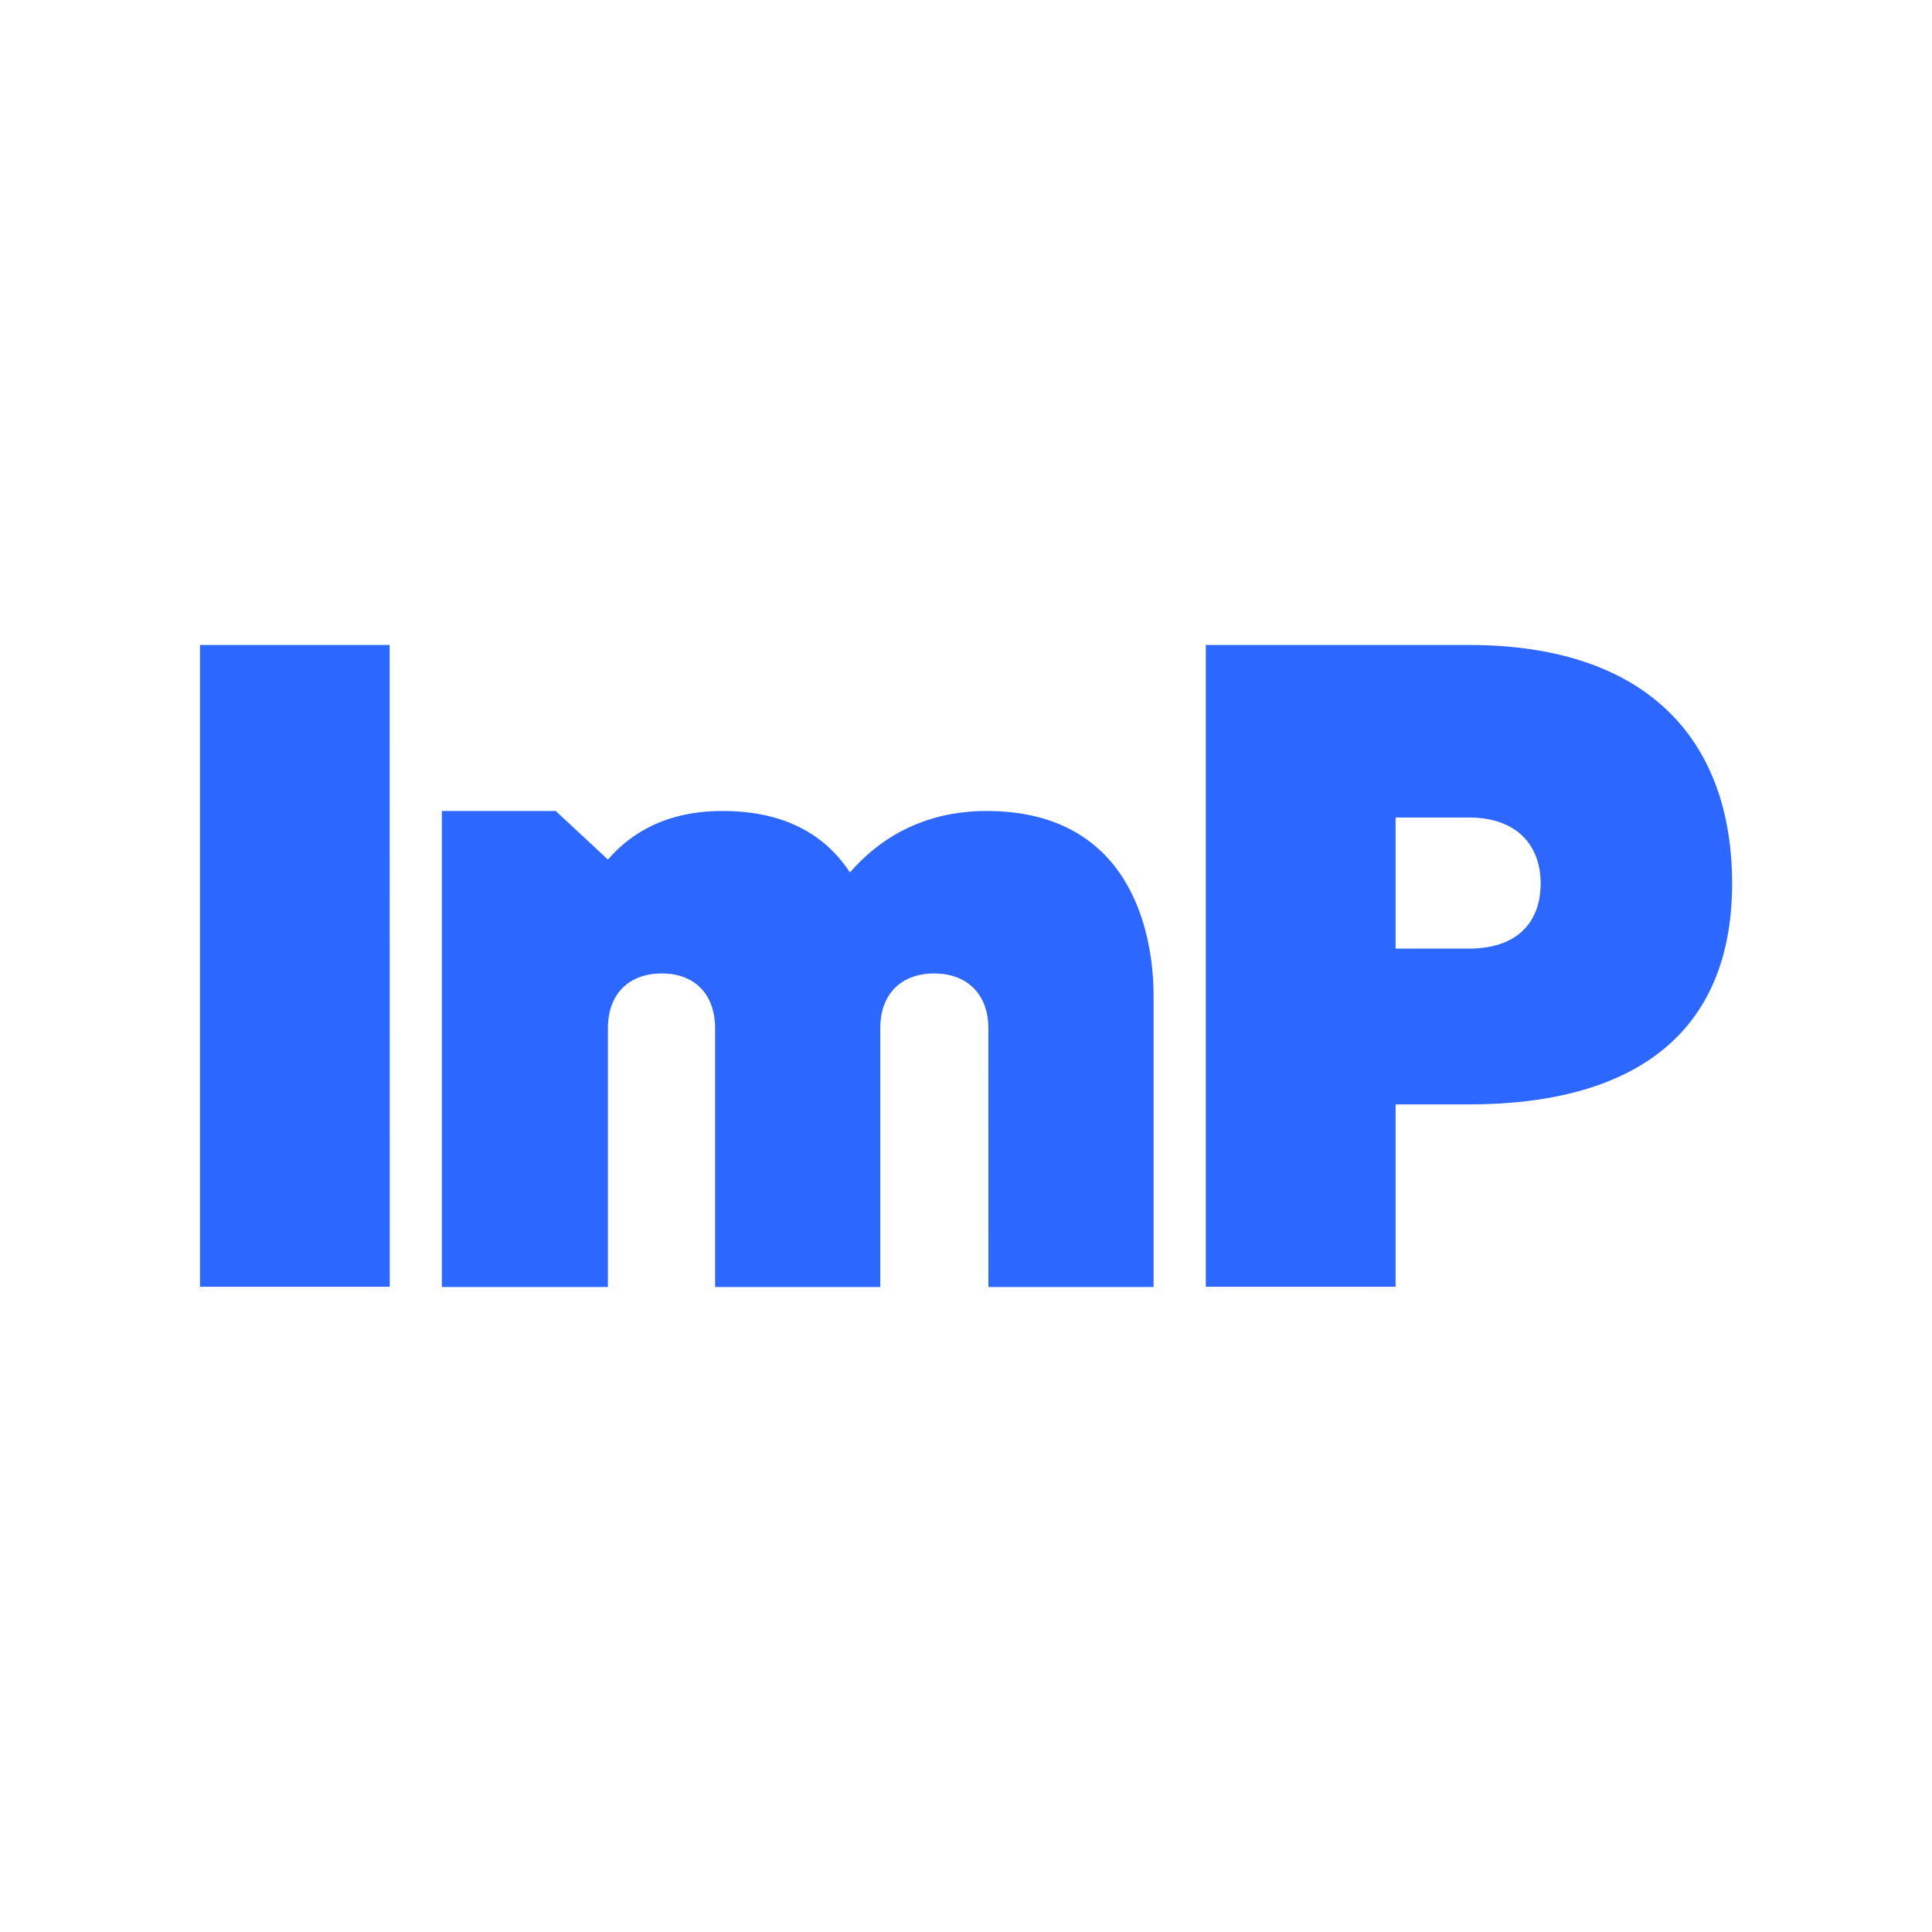
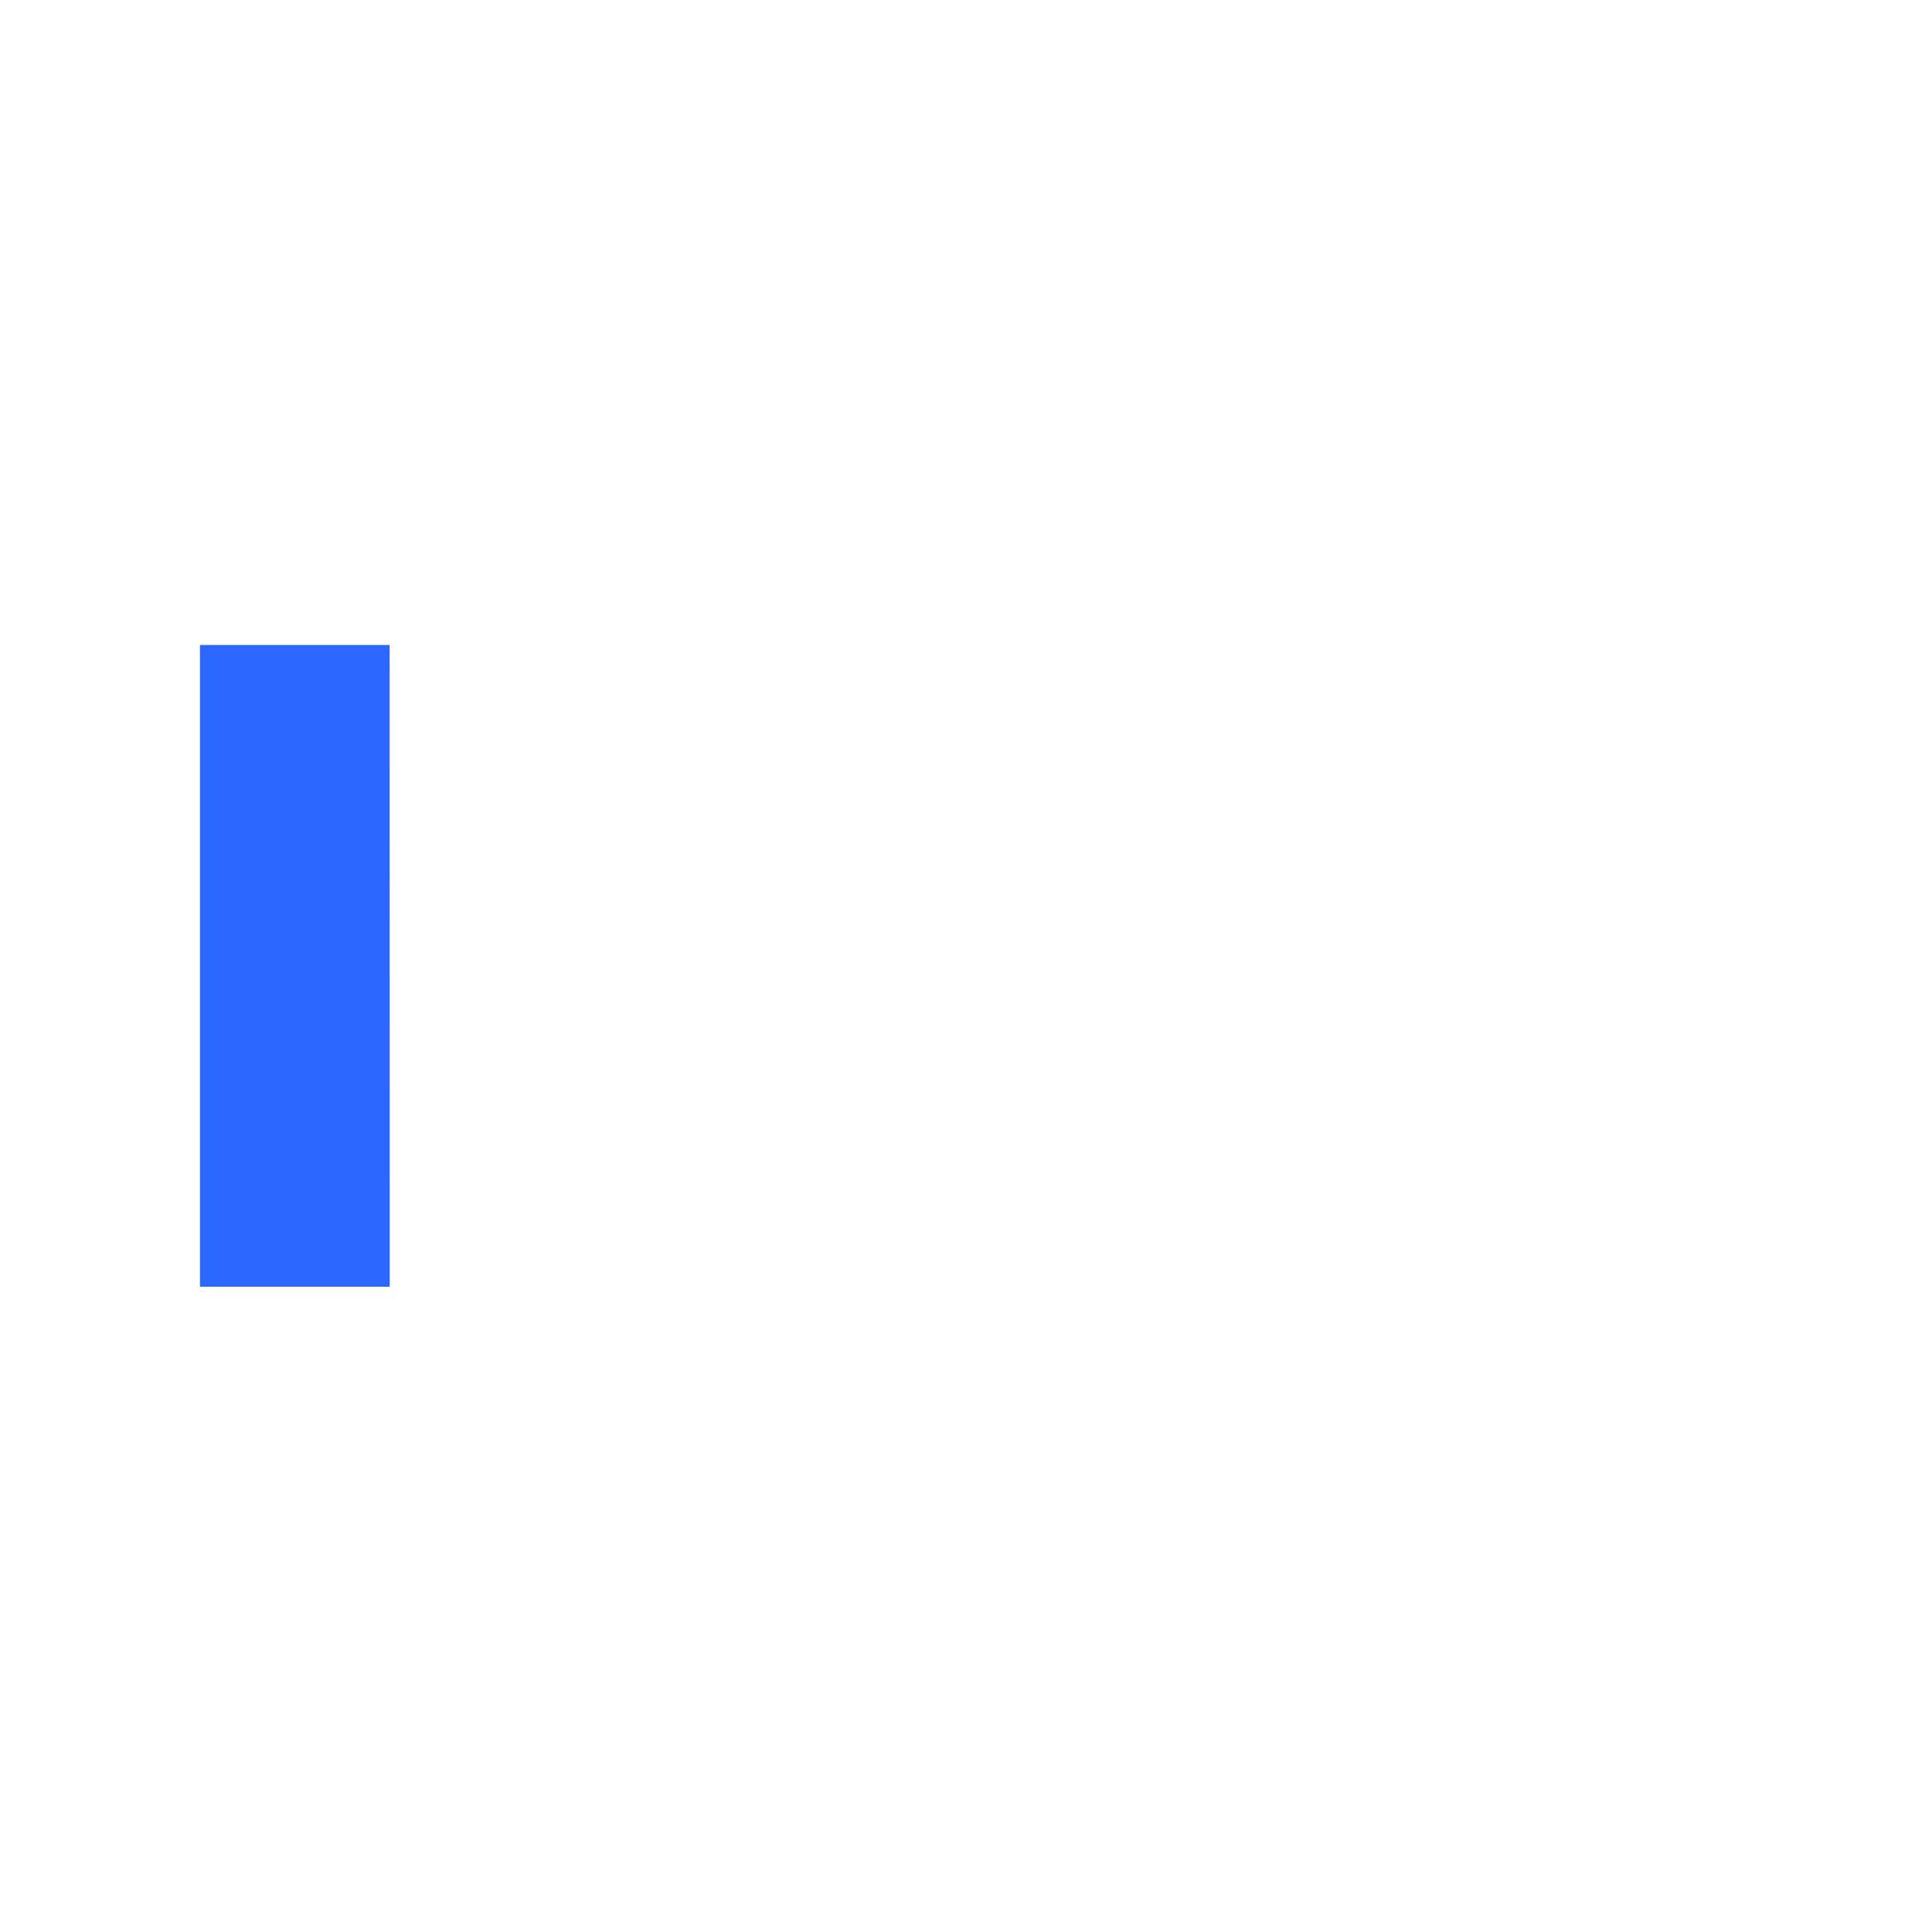
<svg xmlns="http://www.w3.org/2000/svg" id="Layer_1" data-name="Layer 1" viewBox="0 0 512 512">
  <defs>
    <style>.cls-1{fill:#2c67ff;}</style>
  </defs>
  <path class="cls-1" d="M103.26,170.93H53V341h50.29Z" />
-   <path class="cls-1" d="M261.94,341.07h43.77V264c0-18-6.82-49.08-44.25-49.08-17,0-28.66,7.55-36.21,16.28-6.1-9.21-16.28-16.28-33.78-16.28-14.57,0-24.07,5.6-30.36,12.87l-13.84-12.87H117.1V341.07h44V272.55c0-9.46,5.85-14.58,14.33-14.58,8.28,0,14.08,5.12,14.08,14.58v68.52h43.77V272.55c0-9.46,5.85-14.58,14.33-14.58,8.28,0,14.32,5.12,14.32,14.58Z" />
-   <path class="cls-1" d="M389.29,170.93H319.55V341h50.3V292.67h19.44c43,0,69.74-18.22,69.74-58.58C459,196,436.42,170.93,389.29,170.93Zm0,80.46H369.85V216.65h19.44c12.63,0,19,7.31,19,17.49C408.25,245.06,401.43,251.39,389.29,251.39Z" />
</svg>